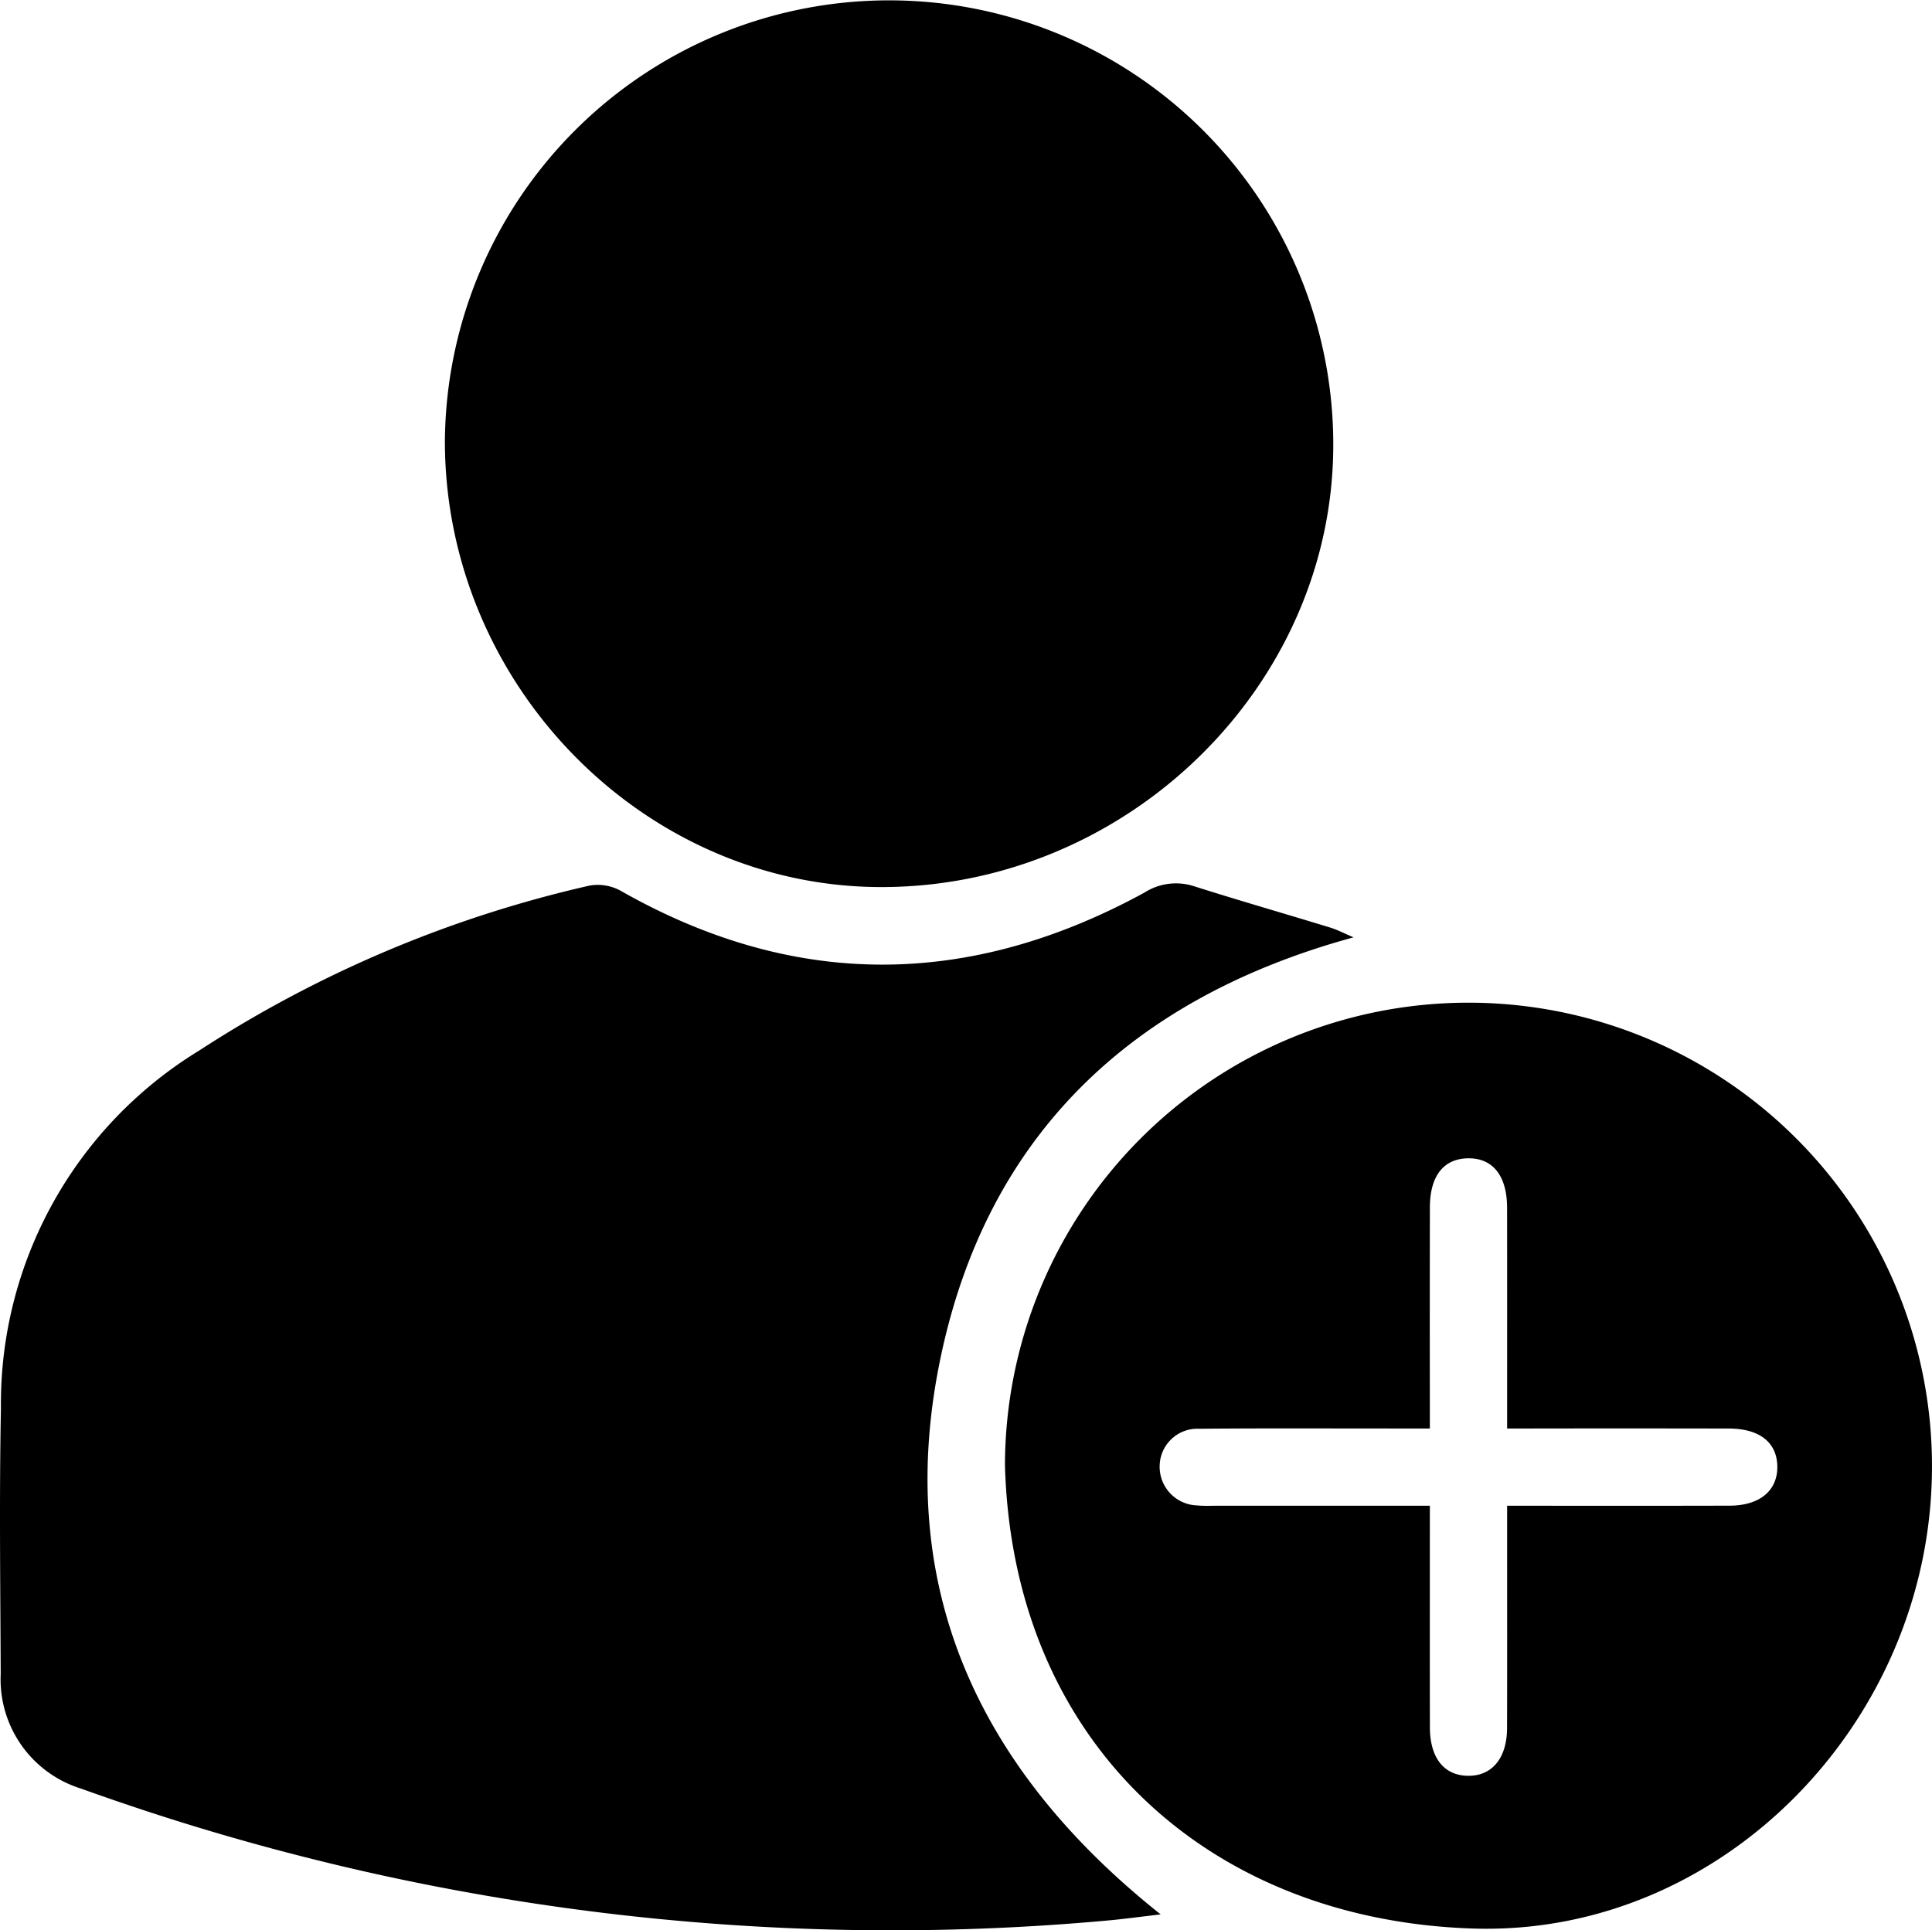
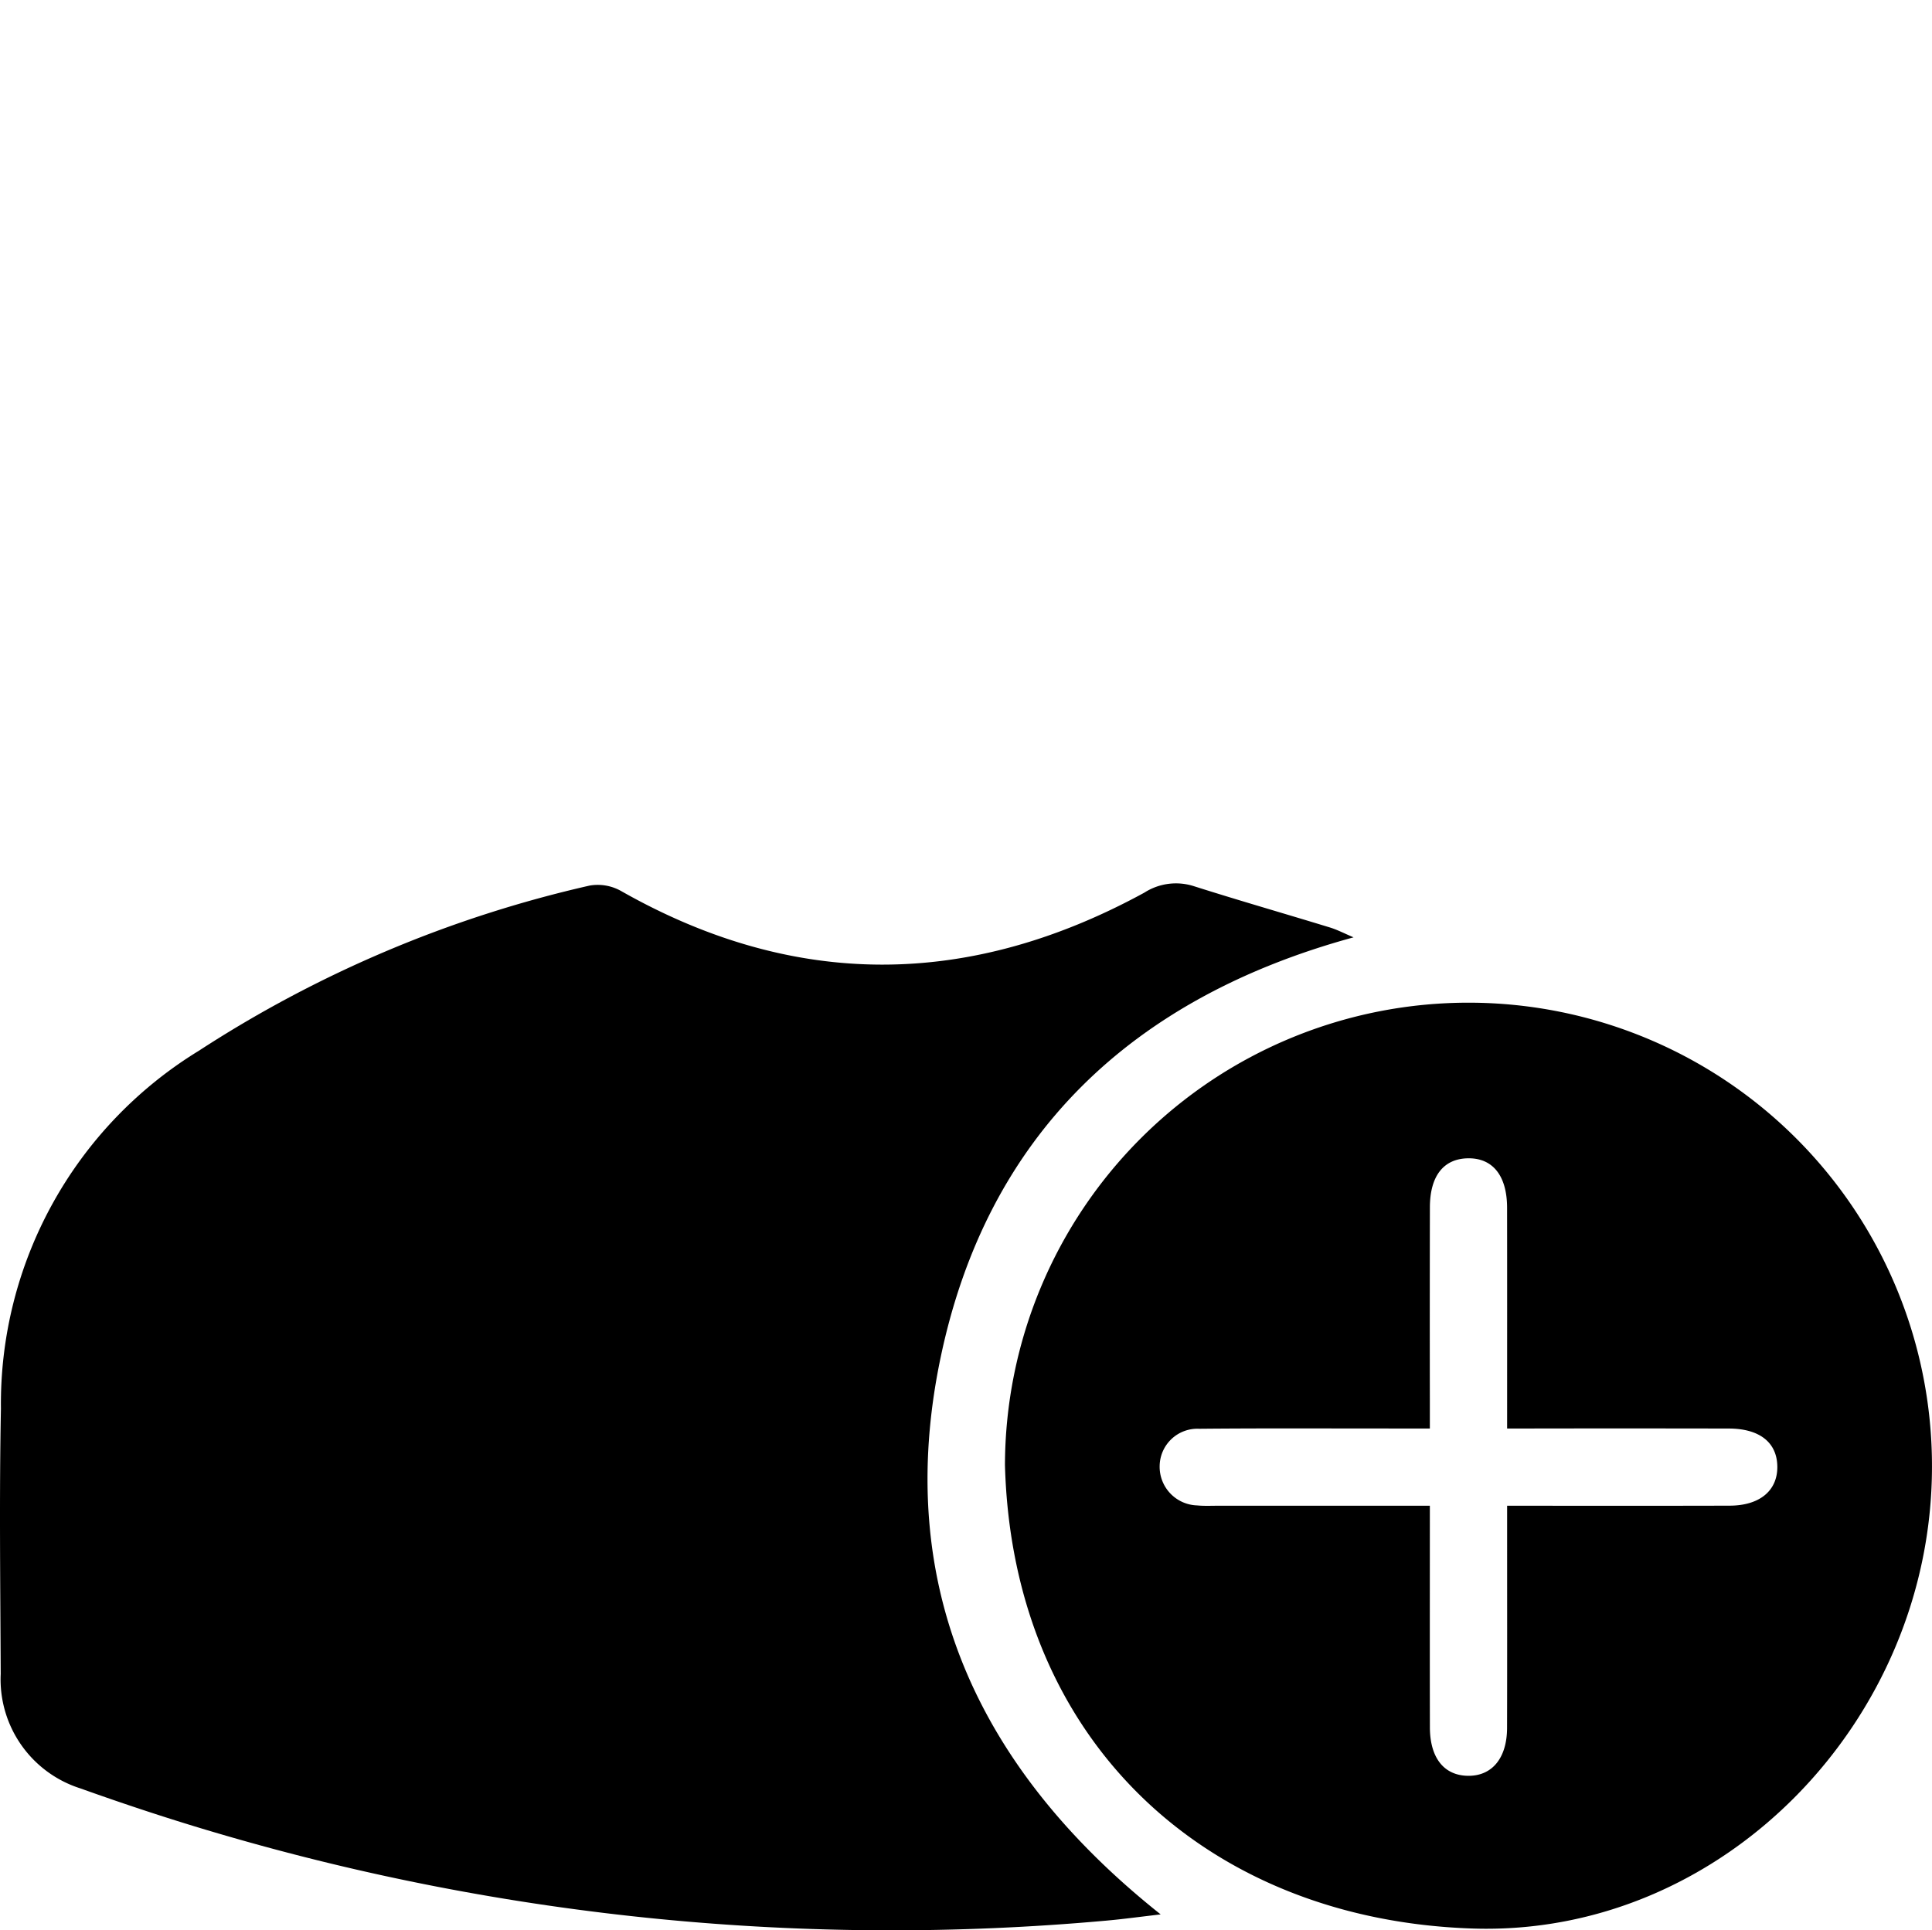
<svg xmlns="http://www.w3.org/2000/svg" width="98.115" height="98.048" viewBox="0 0 98.115 98.048">
  <g id="Layer_2" data-name="Layer 2">
    <g id="Layer_1-2" data-name="Layer 1">
      <g>
        <path class="cls-1" d="M68.739,47.613c-11.281,3.081-18.605,10.059-20.97,21.34-2.42,11.543,1.858,20.884,11.174,28.291-1.032.119-1.919.243-2.811.321a121.189,121.189,0,0,1-44.961-4.408c-2.387-.697-4.752-1.477-7.093-2.315A5.81,5.81,0,0,1,.036,85.03C.017,80.535-.04,76.039.047,71.546A21.026,21.026,0,0,1,10.093,53.378a61.242,61.242,0,0,1,19.85-8.394,2.416,2.416,0,0,1,1.581.266c8.853,5.032,17.721,4.934,26.589.094a2.975,2.975,0,0,1,2.525-.327c2.292.728,4.604,1.392,6.904,2.096C67.914,47.227,68.264,47.412,68.739,47.613Z" />
-         <path class="cls-1" d="M67.709,22.608c-.008,12.249-10.486,22.479-22.996,22.452-12.084-.026-22.145-10.348-22.119-22.694a22.558,22.558,0,0,1,45.115.242Z" />
-         <path class="cls-1" d="M51.036,74.422a23.539,23.539,0,0,1,47.078.099C98.101,87.382,87.512,98.368,74.806,97.962,61.332,97.532,51.421,88.492,51.036,74.422Zm21.578,2.064c0,3.843-.005,7.55.002,11.257.003,1.556.722,2.45,1.943,2.461,1.216.011,1.971-.9,1.976-2.43.009-3.308.003-6.616.003-9.924v-1.364c3.88,0,7.591.007,11.303-.004,1.529-.004,2.434-.768,2.419-1.99s-.903-1.925-2.464-1.928q-4.962-.01-9.924-.002H76.538c0-3.867.004-7.541-.002-11.214-.003-1.636-.736-2.54-2.008-2.51-1.224.029-1.908.905-1.912,2.482q-.01,4.962-.002,9.924v1.318c-.777,0-1.348,0-1.918,0-3.267.001-6.534-.017-9.801.014a1.916,1.916,0,0,0-2.003,1.887,1.963,1.963,0,0,0,1.899,2.006c.364.036.735.016,1.102.016C65.403,76.486,68.914,76.486,72.614,76.486Z" />
+         <path class="cls-1" d="M51.036,74.422a23.539,23.539,0,0,1,47.078.099C98.101,87.382,87.512,98.368,74.806,97.962,61.332,97.532,51.421,88.492,51.036,74.422m21.578,2.064c0,3.843-.005,7.55.002,11.257.003,1.556.722,2.45,1.943,2.461,1.216.011,1.971-.9,1.976-2.43.009-3.308.003-6.616.003-9.924v-1.364c3.88,0,7.591.007,11.303-.004,1.529-.004,2.434-.768,2.419-1.99s-.903-1.925-2.464-1.928q-4.962-.01-9.924-.002H76.538c0-3.867.004-7.541-.002-11.214-.003-1.636-.736-2.54-2.008-2.51-1.224.029-1.908.905-1.912,2.482q-.01,4.962-.002,9.924v1.318c-.777,0-1.348,0-1.918,0-3.267.001-6.534-.017-9.801.014a1.916,1.916,0,0,0-2.003,1.887,1.963,1.963,0,0,0,1.899,2.006c.364.036.735.016,1.102.016C65.403,76.486,68.914,76.486,72.614,76.486Z" />
      </g>
    </g>
  </g>
</svg>